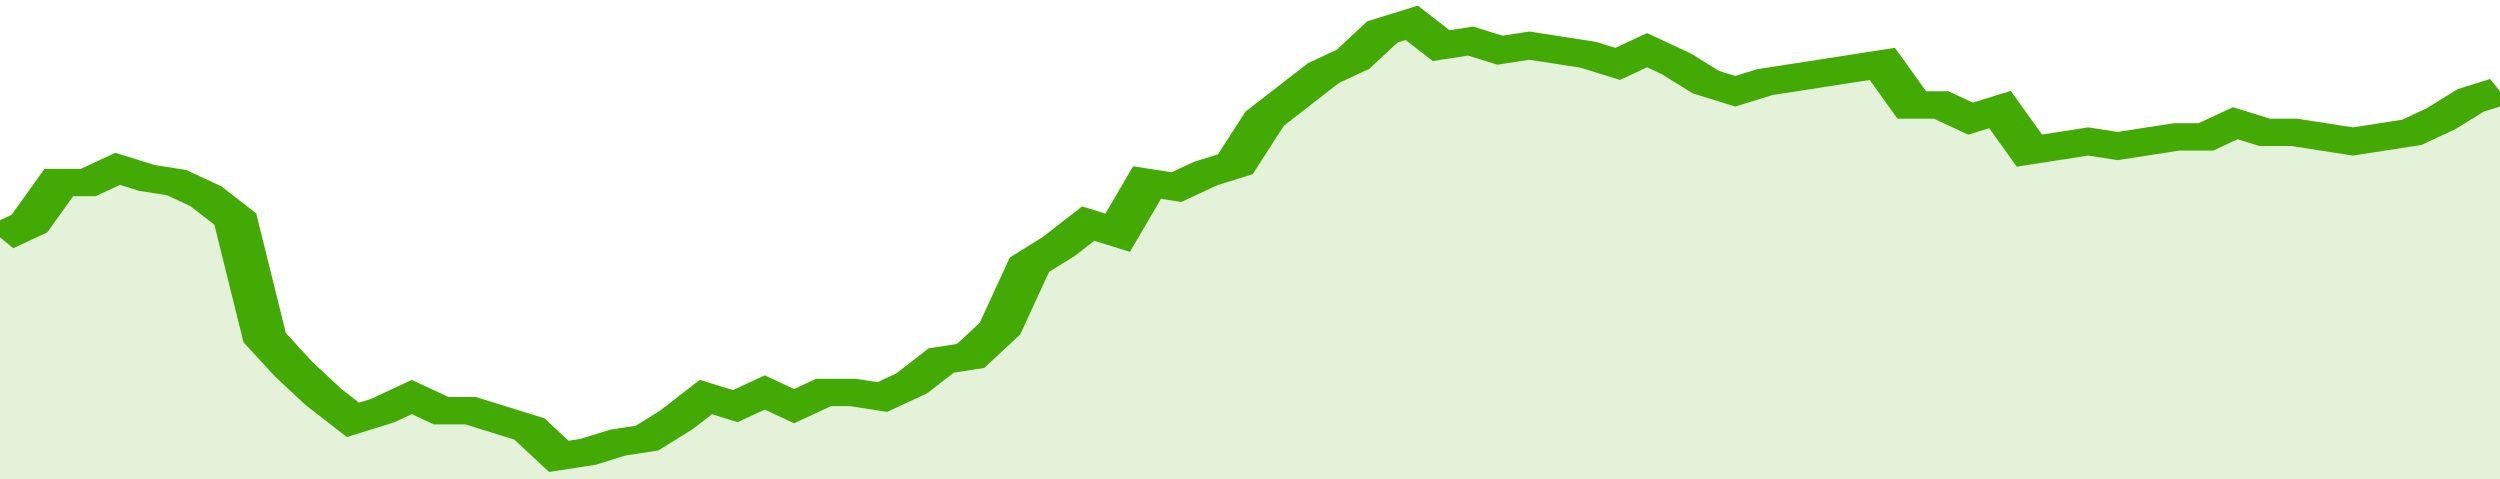
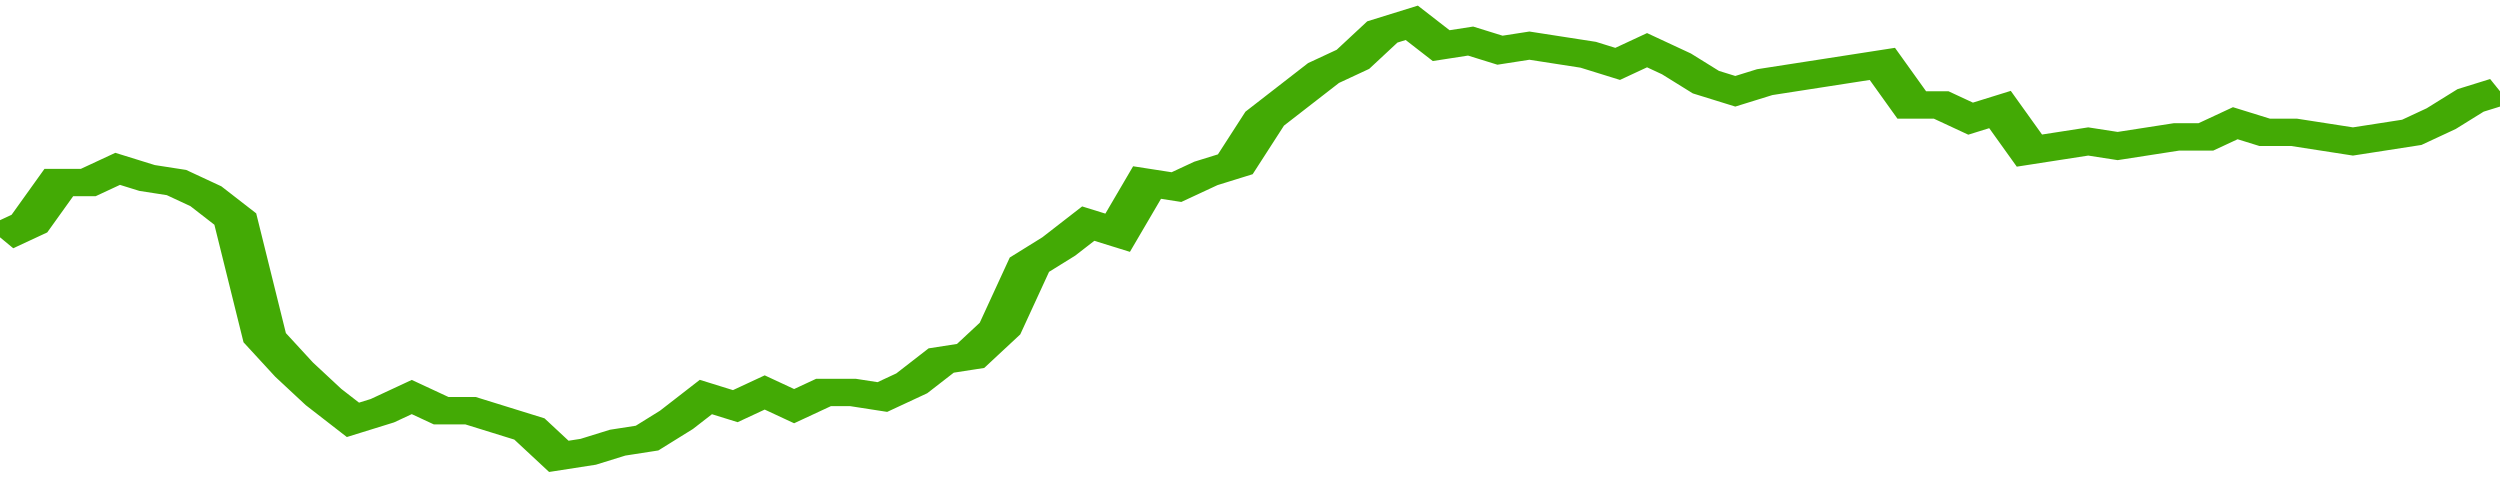
<svg xmlns="http://www.w3.org/2000/svg" viewBox="0 0 340 105" width="120" height="23" preserveAspectRatio="none">
  <polyline fill="none" stroke="#43AA05" stroke-width="6" points="0, 52 4, 49 8, 40 12, 40 16, 37 20, 39 24, 40 28, 43 32, 48 36, 74 40, 81 44, 87 48, 92 52, 90 56, 87 60, 90 64, 90 68, 92 72, 94 76, 100 80, 99 84, 97 88, 96 92, 92 96, 87 100, 89 104, 86 108, 89 112, 86 116, 86 120, 87 124, 84 128, 79 132, 78 136, 72 140, 58 144, 54 148, 49 152, 51 156, 40 160, 41 164, 38 168, 36 172, 26 176, 21 180, 16 184, 13 188, 7 192, 5 196, 10 200, 9 204, 11 208, 10 212, 11 216, 12 220, 14 224, 11 228, 14 232, 18 236, 20 240, 18 244, 17 248, 16 252, 15 256, 14 260, 23 264, 23 268, 26 272, 24 276, 33 280, 32 284, 31 288, 32 292, 31 296, 30 300, 30 304, 27 308, 29 312, 29 316, 30 320, 31 324, 30 328, 29 332, 26 336, 22 340, 20 340, 20 "> </polyline>
-   <polygon fill="#43AA05" opacity="0.15" points="0, 105 0, 52 4, 49 8, 40 12, 40 16, 37 20, 39 24, 40 28, 43 32, 48 36, 74 40, 81 44, 87 48, 92 52, 90 56, 87 60, 90 64, 90 68, 92 72, 94 76, 100 80, 99 84, 97 88, 96 92, 92 96, 87 100, 89 104, 86 108, 89 112, 86 116, 86 120, 87 124, 84 128, 79 132, 78 136, 72 140, 58 144, 54 148, 49 152, 51 156, 40 160, 41 164, 38 168, 36 172, 26 176, 21 180, 16 184, 13 188, 7 192, 5 196, 10 200, 9 204, 11 208, 10 212, 11 216, 12 220, 14 224, 11 228, 14 232, 18 236, 20 240, 18 244, 17 248, 16 252, 15 256, 14 260, 23 264, 23 268, 26 272, 24 276, 33 280, 32 284, 31 288, 32 292, 31 296, 30 300, 30 304, 27 308, 29 312, 29 316, 30 320, 31 324, 30 328, 29 332, 26 336, 22 340, 20 340, 105 " />
</svg>